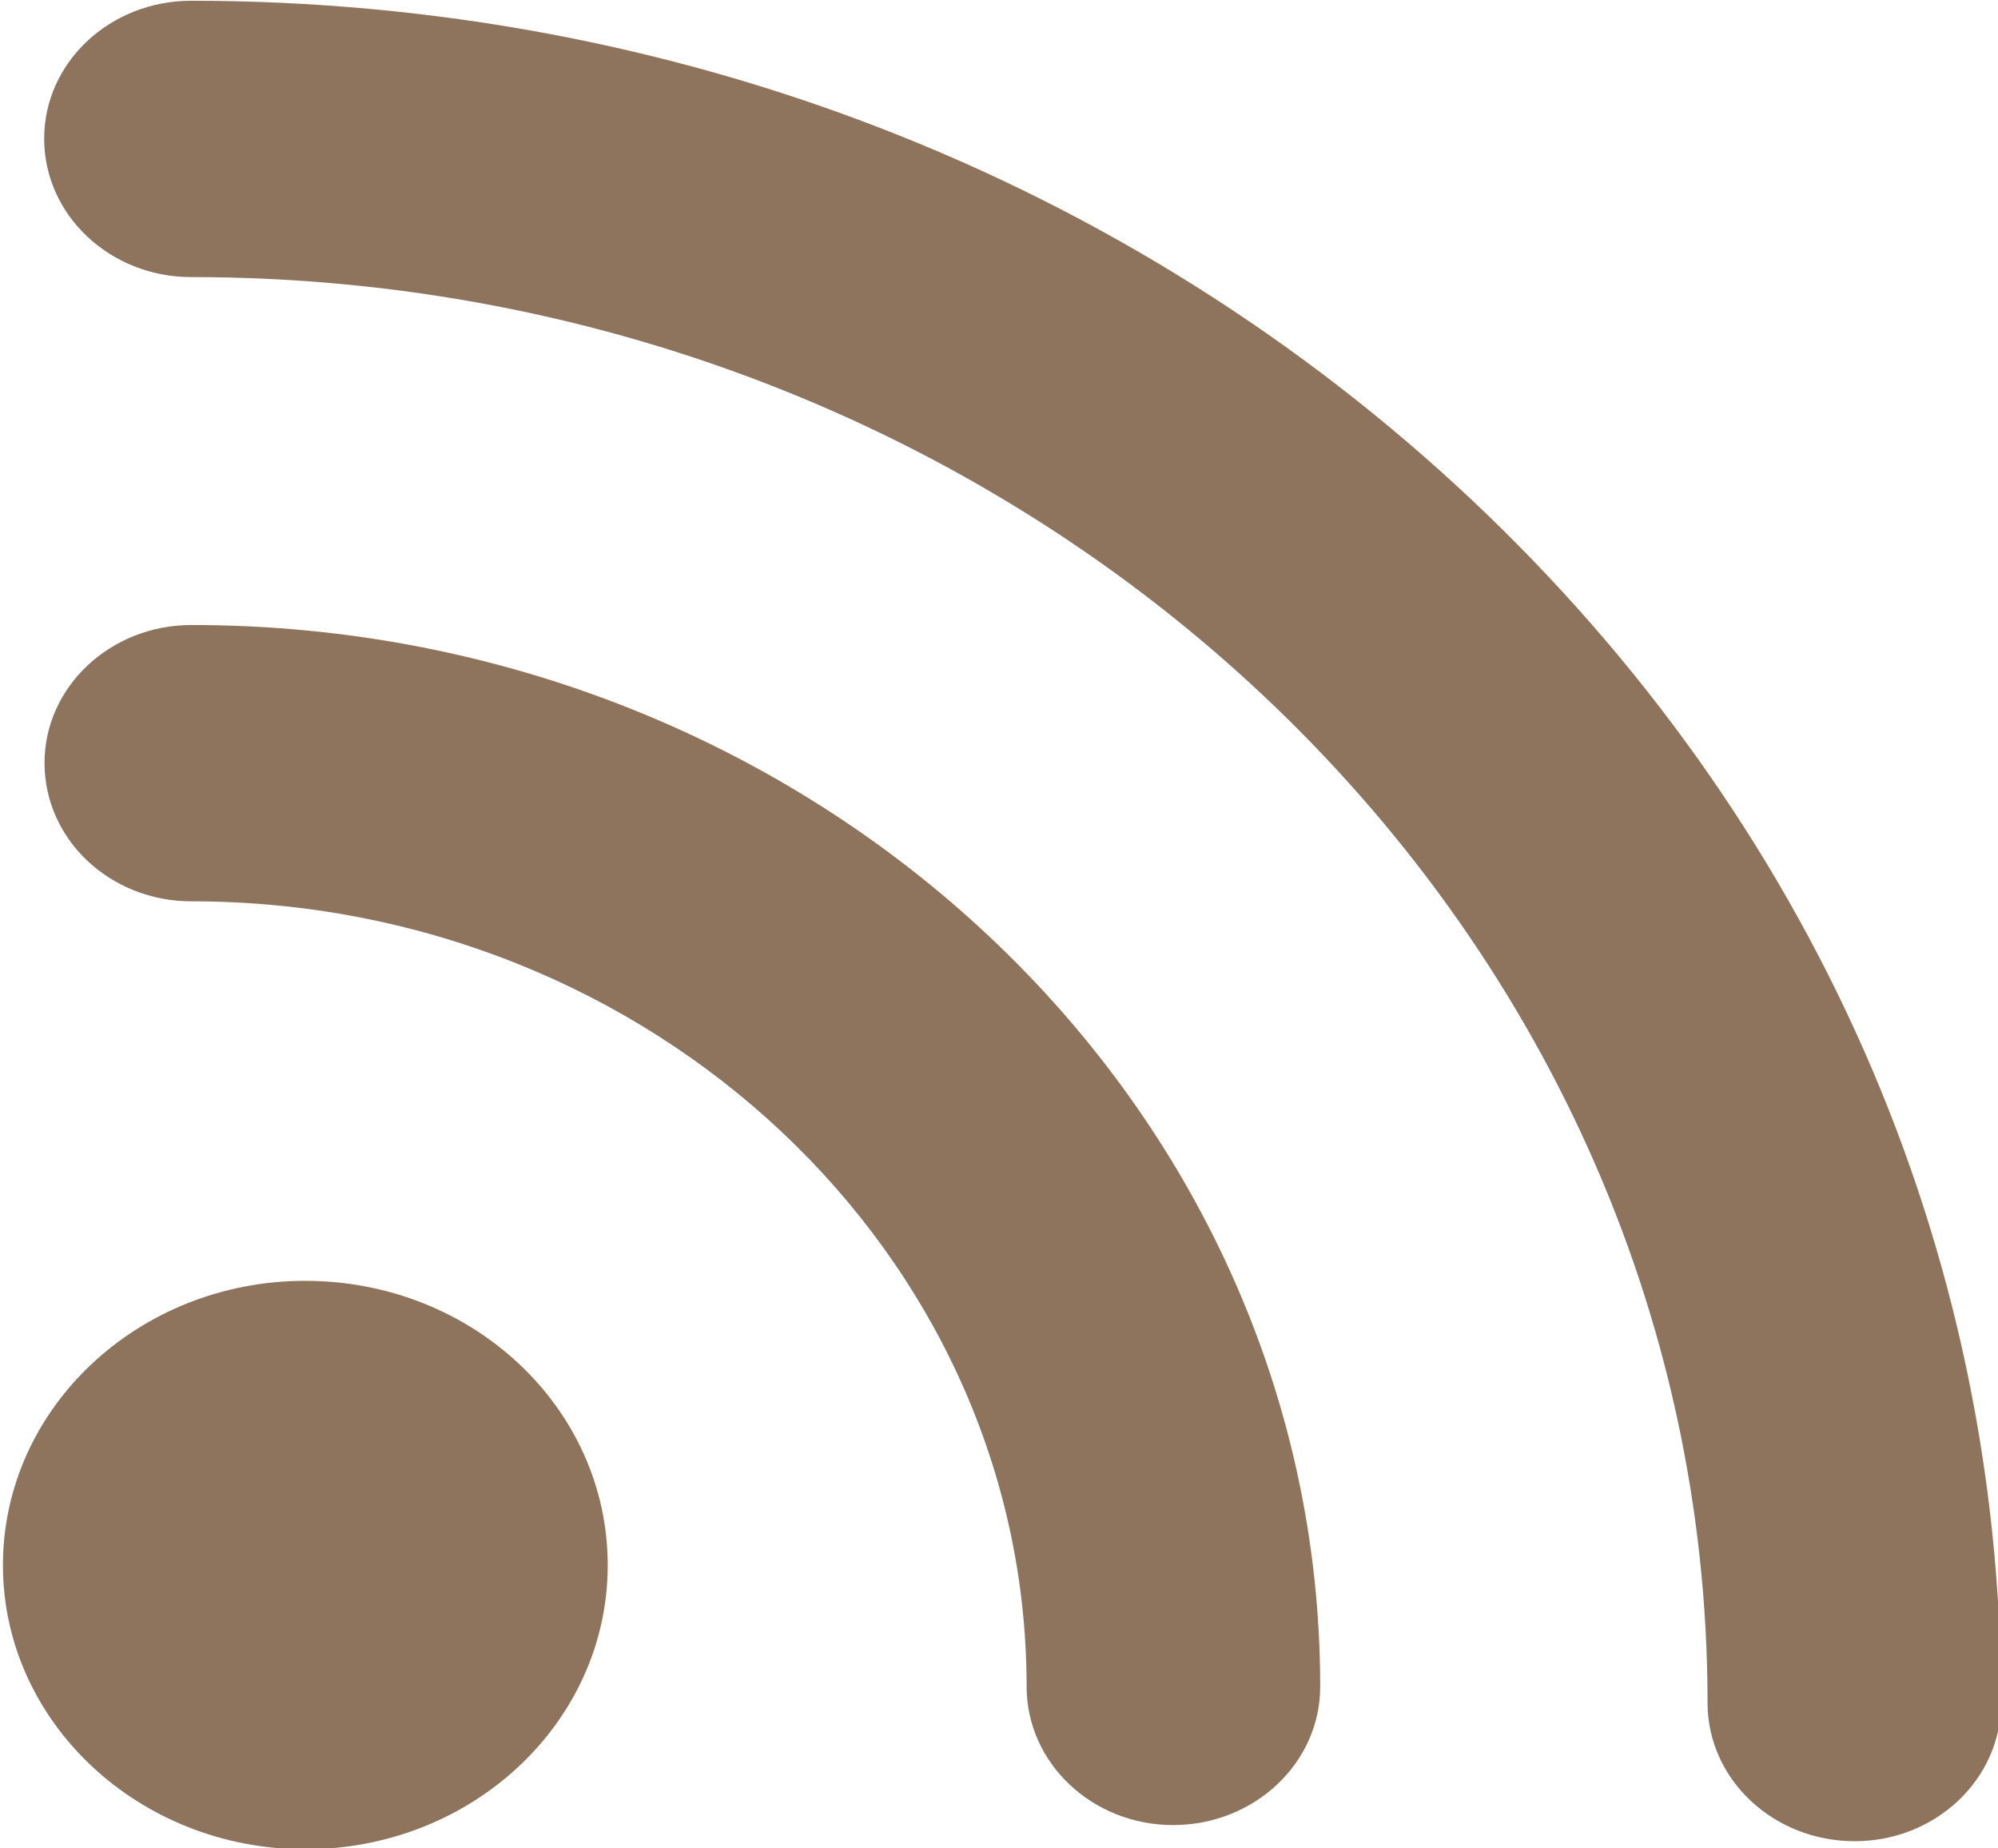
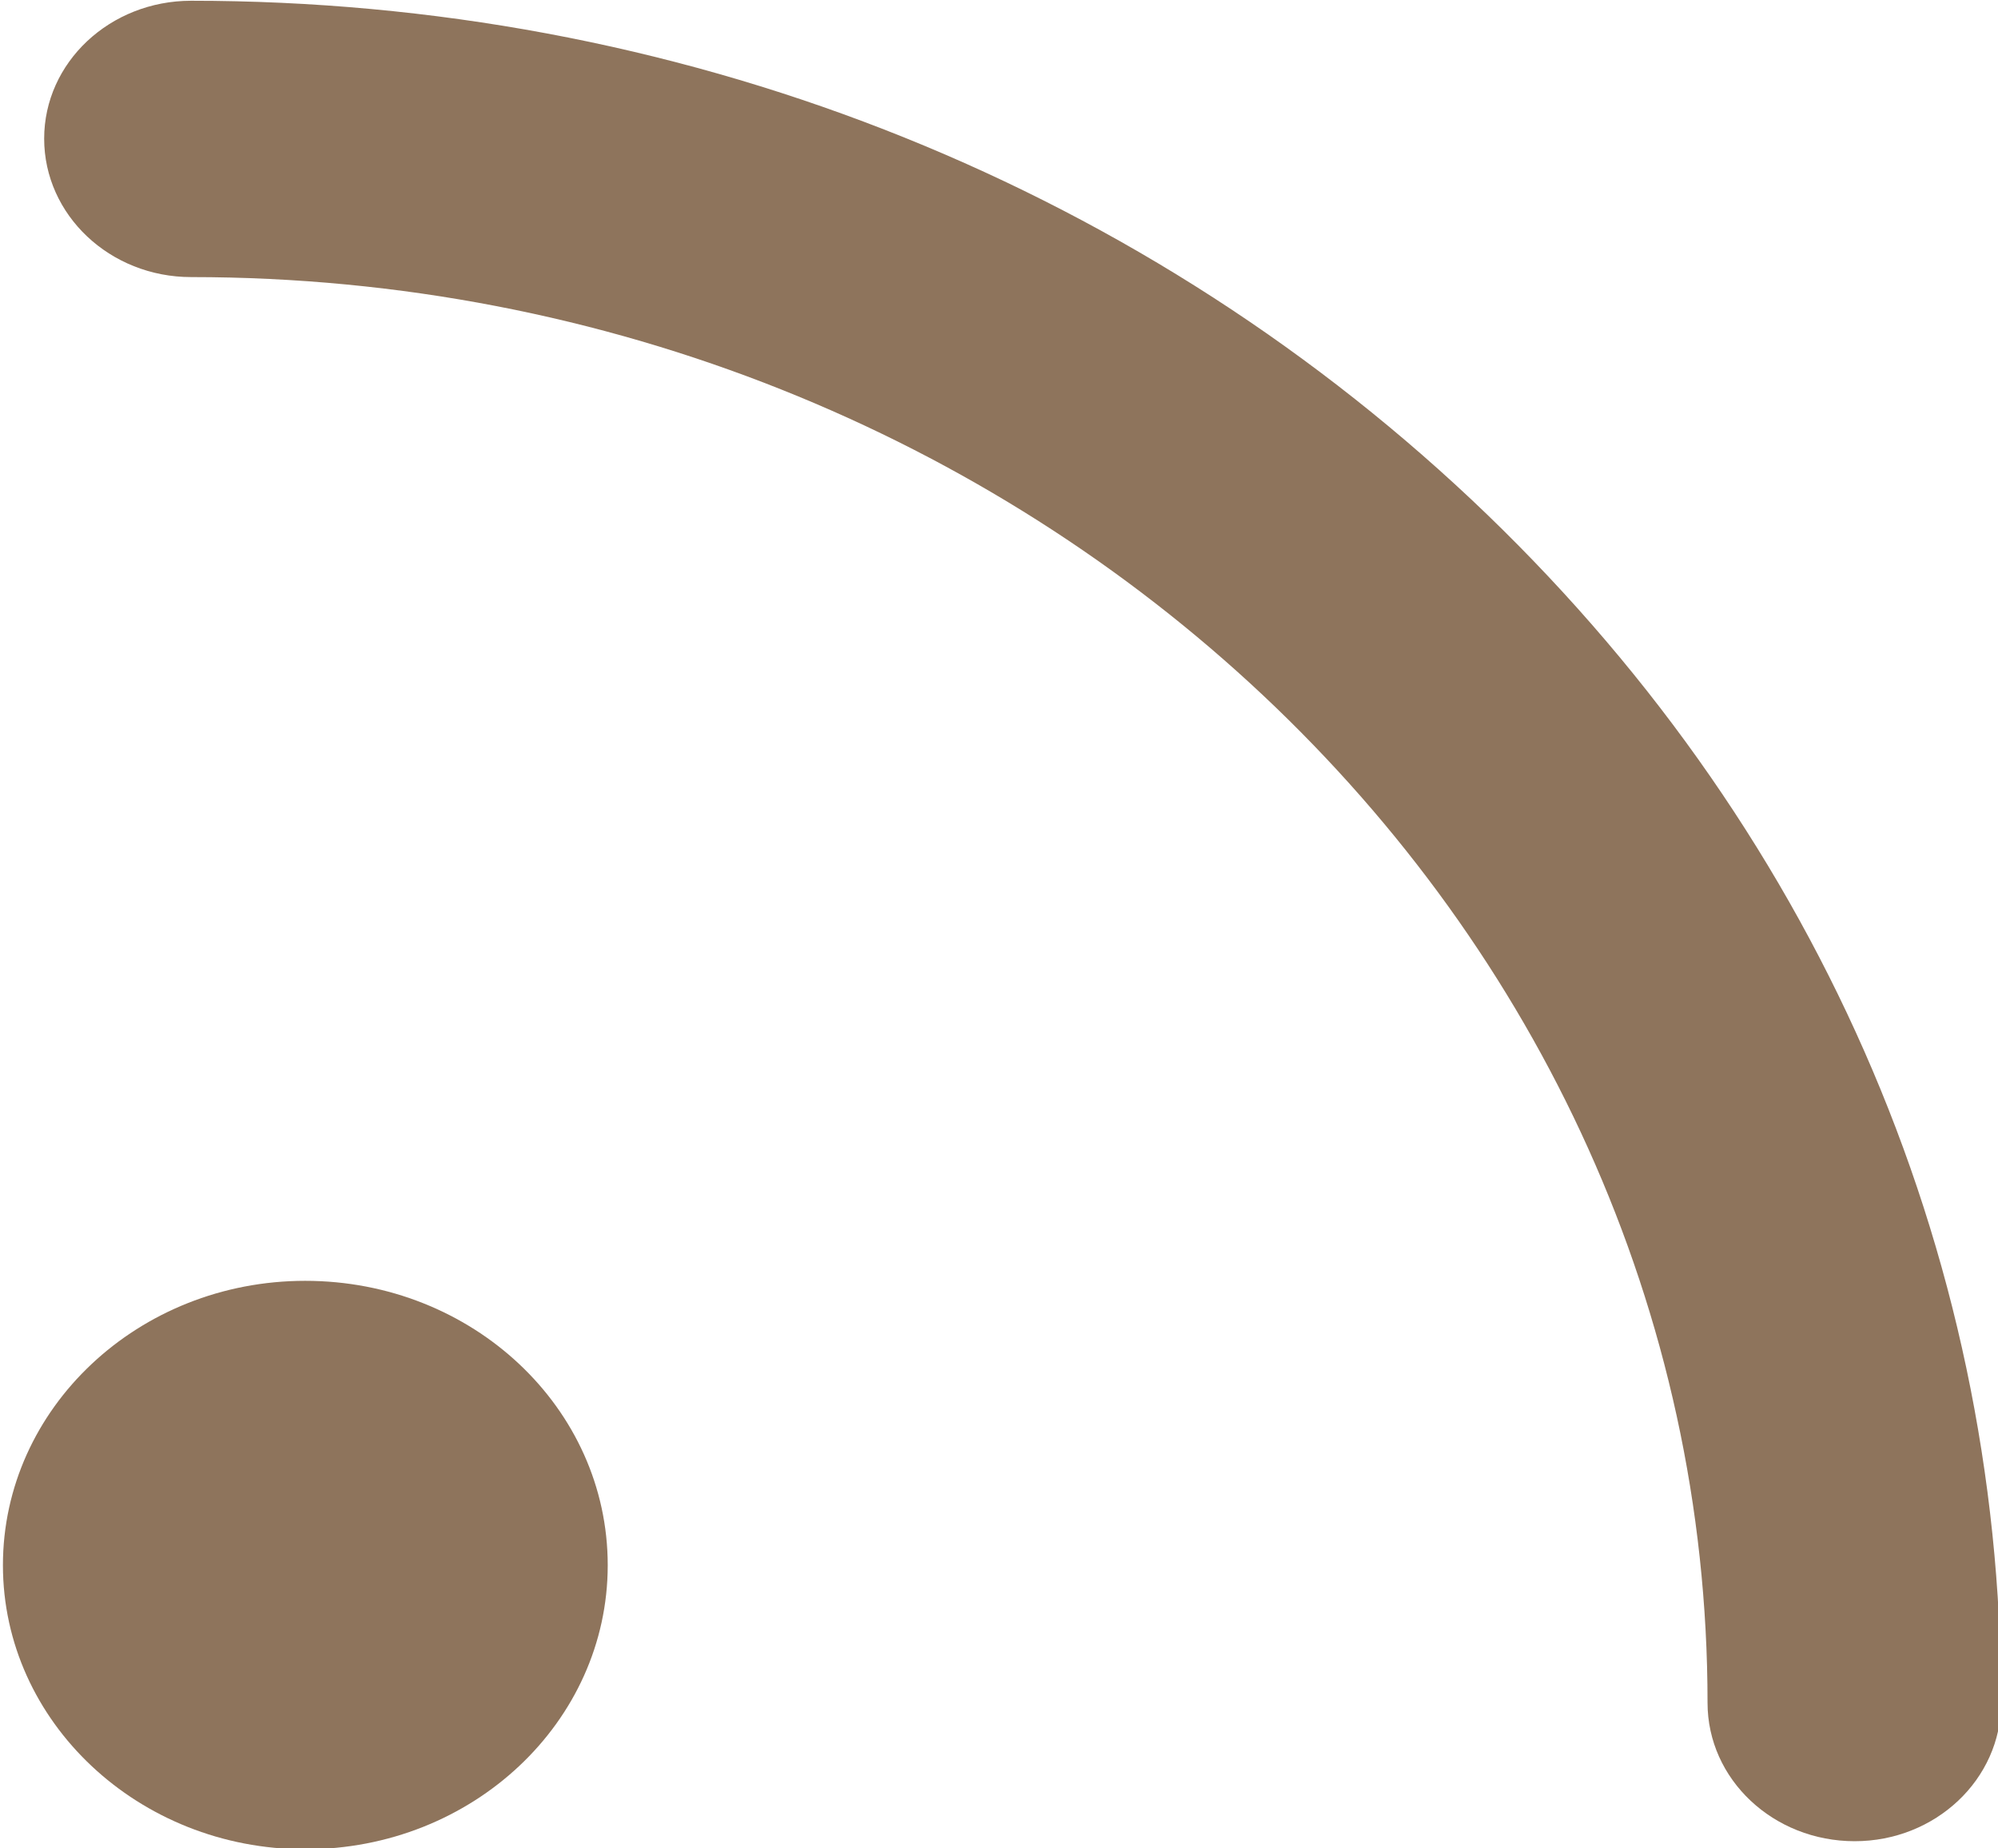
<svg xmlns="http://www.w3.org/2000/svg" width="100%" height="100%" viewBox="0 0 80 74" version="1.1" xml:space="preserve" style="fill-rule:evenodd;clip-rule:evenodd;stroke-linejoin:round;stroke-miterlimit:1.414;">
  <g transform="matrix(1,0,0,1,-4621.5,-912.353)">
    <g transform="matrix(7.056,0,0,7.024,2439.26,26.123)">
      <path d="M312.723,135.093C312.723,135.986 311.956,136.712 311.006,136.712C310.061,136.712 309.291,135.986 309.291,135.093C309.291,134.197 310.061,133.472 311.006,133.472C311.956,133.472 312.723,134.197 312.723,135.093" style="fill:rgb(142,116,92);fill-rule:nonzero;" />
    </g>
    <g transform="matrix(7.056,0,0,7.024,2439.26,26.123)">
-       <path d="M315.931,136.574C315.472,136.574 315.1,136.22 315.1,135.785C315.1,133.319 312.971,131.309 310.361,131.309C309.899,131.309 309.527,130.957 309.527,130.52C309.527,130.088 309.899,129.734 310.361,129.734C313.892,129.734 316.766,132.45 316.766,135.785C316.766,136.22 316.393,136.574 315.931,136.574" style="fill:rgb(142,116,92);fill-rule:nonzero;" />
-     </g>
+       </g>
    <g transform="matrix(7.056,0,0,7.024,2439.26,26.123)">
      <path d="M319.799,136.666C319.338,136.666 318.964,136.314 318.964,135.877C318.964,131.397 315.104,127.751 310.359,127.751C309.898,127.751 309.525,127.397 309.525,126.962C309.525,126.528 309.898,126.176 310.359,126.176C313.102,126.176 315.682,127.186 317.622,129.017C319.562,130.851 320.63,133.286 320.63,135.877C320.63,136.314 320.257,136.666 319.799,136.666" style="fill:rgb(142,116,92);fill-rule:nonzero;" />
    </g>
  </g>
</svg>